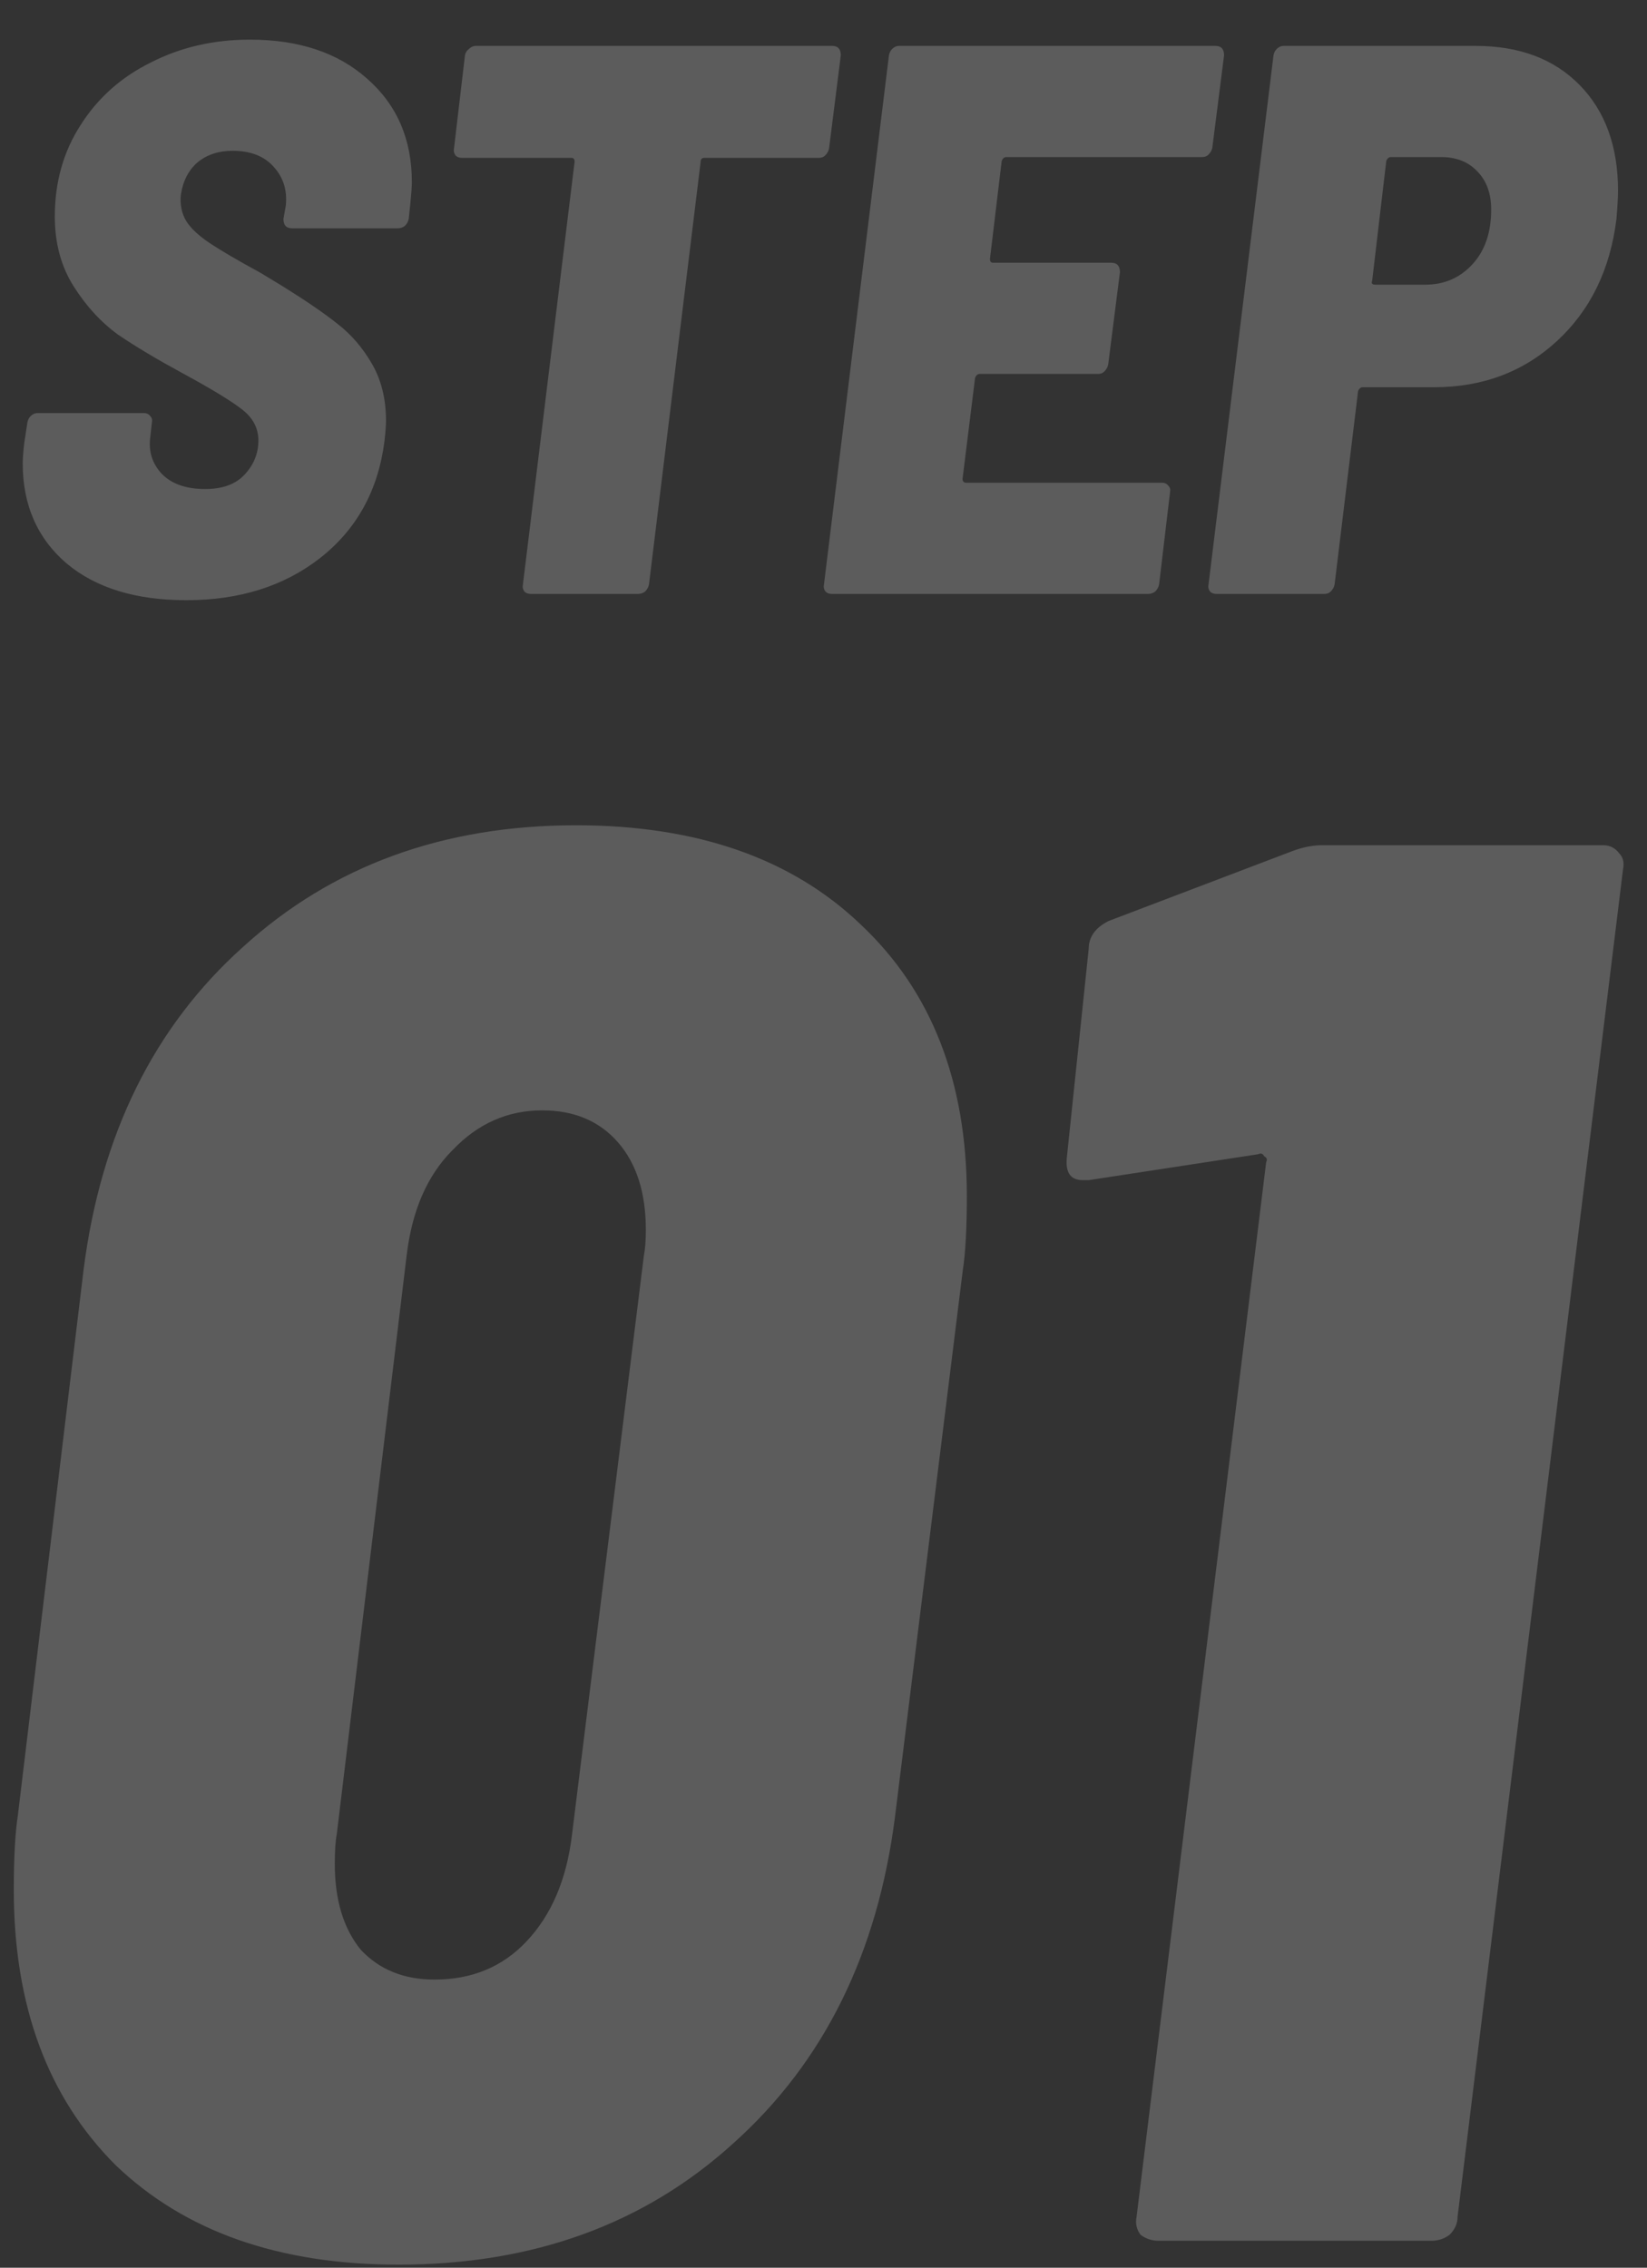
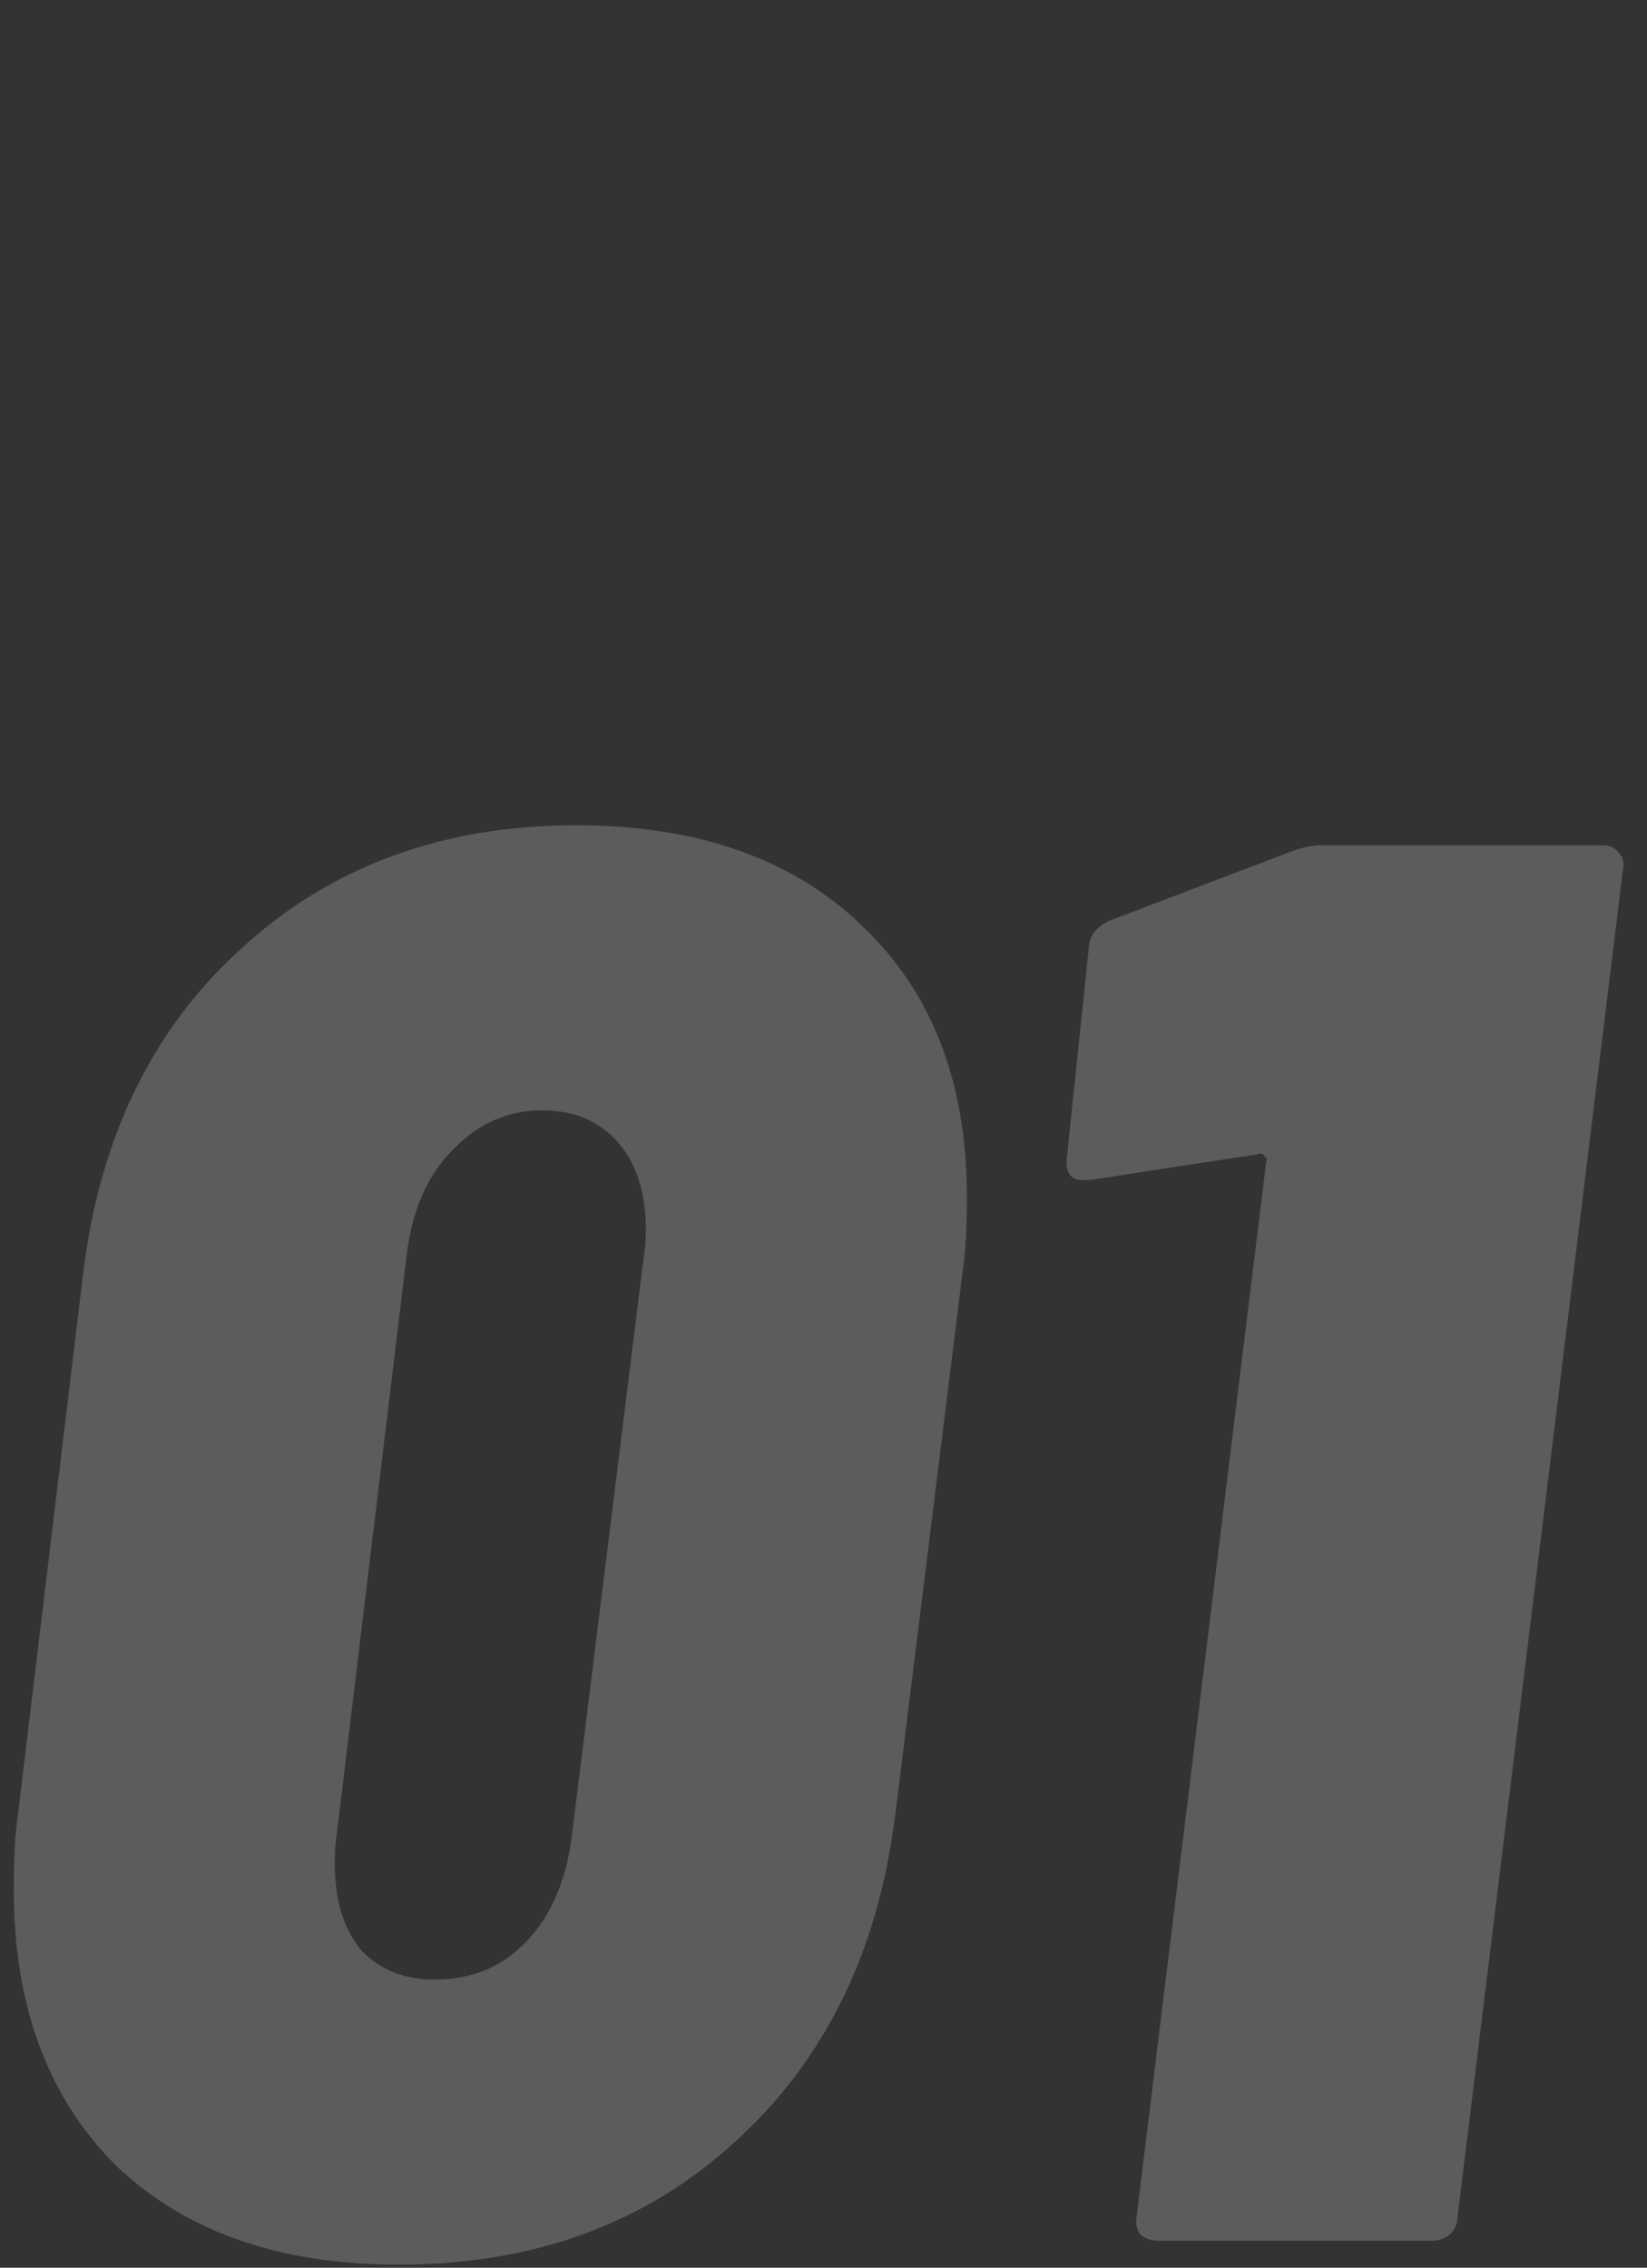
<svg xmlns="http://www.w3.org/2000/svg" width="61" height="84" viewBox="0 0 61 84" fill="none">
  <rect x="0" y="0" width="61" height="84" fill="#333333" stroke="none" />
  <g clip-path="url(#clip0_161_6844)">
    <path opacity="0.2" d="M14.763 83.886C10.332 83.886 6.837 82.655 4.277 80.194C1.766 77.683 0.511 74.286 0.511 70.003C0.511 68.822 0.56 67.911 0.658 67.271L3.095 47.037C3.735 42.015 5.705 38.028 9.003 35.074C12.302 32.071 16.412 30.569 21.335 30.569C25.815 30.569 29.335 31.8 31.895 34.261C34.505 36.723 35.809 40.071 35.809 44.305C35.809 45.486 35.76 46.397 35.661 47.037L33.151 67.271C32.511 72.341 30.517 76.379 27.169 79.382C23.871 82.385 19.735 83.886 14.763 83.886ZM16.092 73.326C17.471 73.326 18.603 72.859 19.489 71.923C20.425 70.939 20.991 69.609 21.188 67.935L23.846 46.52C23.895 46.274 23.92 45.954 23.92 45.56C23.92 44.181 23.575 43.099 22.886 42.311C22.197 41.523 21.262 41.129 20.08 41.129C18.8 41.129 17.692 41.621 16.757 42.606C15.822 43.541 15.255 44.846 15.059 46.52L12.474 67.935C12.425 68.181 12.4 68.551 12.4 69.043C12.4 70.372 12.72 71.431 13.36 72.219C14.049 72.957 14.96 73.326 16.092 73.326ZM47.855 31.529C48.249 31.381 48.618 31.308 48.962 31.308H59.375C59.621 31.308 59.818 31.406 59.966 31.603C60.113 31.751 60.163 31.948 60.113 32.194L53.984 82.114C53.984 82.36 53.886 82.582 53.689 82.778C53.492 82.926 53.27 83 53.024 83H42.907C42.661 83 42.439 82.926 42.242 82.778C42.095 82.582 42.046 82.36 42.095 82.114L46.895 43.049C46.944 42.951 46.919 42.877 46.821 42.828C46.772 42.729 46.698 42.705 46.599 42.754L40.322 43.714H40.101C39.658 43.714 39.461 43.443 39.51 42.901L40.322 35.148C40.322 34.705 40.569 34.36 41.061 34.114L47.855 31.529Z" fill="white" />
-     <path opacity="0.2" d="M6.902 22.232C5.027 22.232 3.548 21.778 2.465 20.869C1.382 19.941 0.841 18.704 0.841 17.157C0.841 17.002 0.86 16.751 0.899 16.403L1.015 15.649C1.034 15.552 1.073 15.475 1.131 15.417C1.208 15.34 1.295 15.301 1.392 15.301H5.336C5.433 15.301 5.51 15.34 5.568 15.417C5.626 15.475 5.645 15.552 5.626 15.649L5.568 16.171C5.491 16.712 5.636 17.176 6.003 17.563C6.37 17.93 6.902 18.114 7.598 18.114C8.236 18.114 8.719 17.94 9.048 17.592C9.396 17.225 9.57 16.799 9.57 16.316C9.57 15.871 9.377 15.494 8.99 15.185C8.603 14.876 7.859 14.421 6.757 13.822C5.829 13.319 5.036 12.846 4.379 12.401C3.741 11.937 3.19 11.338 2.726 10.603C2.262 9.868 2.03 9.008 2.03 8.022C2.03 6.746 2.349 5.615 2.987 4.629C3.625 3.624 4.495 2.85 5.597 2.309C6.699 1.748 7.917 1.468 9.251 1.468C11.068 1.468 12.518 1.951 13.601 2.918C14.703 3.885 15.254 5.161 15.254 6.746C15.254 6.901 15.235 7.171 15.196 7.558L15.138 8.109C15.119 8.206 15.07 8.293 14.993 8.37C14.916 8.428 14.829 8.457 14.732 8.457H10.817C10.604 8.457 10.498 8.341 10.498 8.109L10.585 7.616C10.643 7.055 10.498 6.582 10.15 6.195C9.802 5.789 9.29 5.586 8.613 5.586C8.091 5.586 7.656 5.731 7.308 6.021C6.979 6.311 6.776 6.707 6.699 7.21C6.66 7.577 6.728 7.906 6.902 8.196C7.076 8.467 7.366 8.737 7.772 9.008C8.178 9.279 8.806 9.646 9.657 10.11L10.469 10.603C11.339 11.144 12.016 11.608 12.499 11.995C13.002 12.382 13.427 12.875 13.775 13.474C14.123 14.073 14.297 14.779 14.297 15.591C14.297 15.746 14.278 15.997 14.239 16.345C14.007 18.162 13.214 19.603 11.861 20.666C10.527 21.71 8.874 22.232 6.902 22.232ZM30.822 1.7C31.034 1.7 31.141 1.816 31.141 2.048L30.706 5.499C30.686 5.596 30.638 5.683 30.561 5.76C30.503 5.818 30.425 5.847 30.329 5.847H26.095C25.998 5.847 25.95 5.895 25.95 5.992L24.036 21.652C24.016 21.749 23.968 21.836 23.891 21.913C23.813 21.971 23.726 22 23.63 22H19.657C19.56 22 19.483 21.971 19.425 21.913C19.367 21.836 19.347 21.749 19.367 21.652L21.281 5.992C21.281 5.895 21.242 5.847 21.165 5.847H17.105C17.008 5.847 16.931 5.818 16.873 5.76C16.815 5.683 16.795 5.596 16.815 5.499L17.221 2.048C17.24 1.951 17.288 1.874 17.366 1.816C17.443 1.739 17.53 1.7 17.627 1.7H30.822ZM44.901 5.47C44.881 5.567 44.833 5.654 44.756 5.731C44.698 5.789 44.62 5.818 44.524 5.818H37.274C37.196 5.818 37.138 5.866 37.1 5.963L36.665 9.588C36.665 9.685 36.703 9.733 36.781 9.733H41.16C41.372 9.733 41.479 9.849 41.479 10.081L41.044 13.503C41.024 13.6 40.976 13.687 40.899 13.764C40.841 13.822 40.763 13.851 40.667 13.851H36.288C36.21 13.851 36.152 13.899 36.114 13.996L35.65 17.737C35.65 17.834 35.698 17.882 35.795 17.882H43.045C43.141 17.882 43.219 17.921 43.277 17.998C43.335 18.056 43.354 18.133 43.335 18.23L42.929 21.652C42.909 21.749 42.861 21.836 42.784 21.913C42.706 21.971 42.619 22 42.523 22H30.807C30.71 22 30.633 21.971 30.575 21.913C30.517 21.836 30.497 21.749 30.517 21.652L32.924 2.048C32.943 1.951 32.982 1.874 33.04 1.816C33.117 1.739 33.204 1.7 33.301 1.7H45.017C45.229 1.7 45.336 1.816 45.336 2.048L44.901 5.47ZM54.649 1.7C56.273 1.7 57.558 2.183 58.506 3.15C59.453 4.117 59.927 5.422 59.927 7.065C59.927 7.297 59.907 7.645 59.869 8.109C59.637 9.984 58.902 11.492 57.665 12.633C56.427 13.774 54.91 14.344 53.112 14.344H50.473C50.395 14.344 50.337 14.392 50.299 14.489L49.429 21.652C49.409 21.749 49.361 21.836 49.284 21.913C49.226 21.971 49.148 22 49.052 22H45.05C44.953 22 44.876 21.971 44.818 21.913C44.76 21.836 44.74 21.749 44.76 21.652L47.167 2.048C47.186 1.951 47.225 1.874 47.283 1.816C47.36 1.739 47.447 1.7 47.544 1.7H54.649ZM52.793 10.545C53.489 10.545 54.069 10.294 54.533 9.791C54.997 9.288 55.229 8.612 55.229 7.761C55.229 7.162 55.055 6.688 54.707 6.34C54.378 5.992 53.933 5.818 53.373 5.818H51.517C51.439 5.818 51.381 5.866 51.343 5.963L50.821 10.4C50.782 10.497 50.821 10.545 50.937 10.545H52.793Z" fill="white" />
  </g>
  <defs>
    <clipPath id="clip0_161_6844">
      <rect width="61" height="84" fill="white" />
    </clipPath>
  </defs>
</svg>